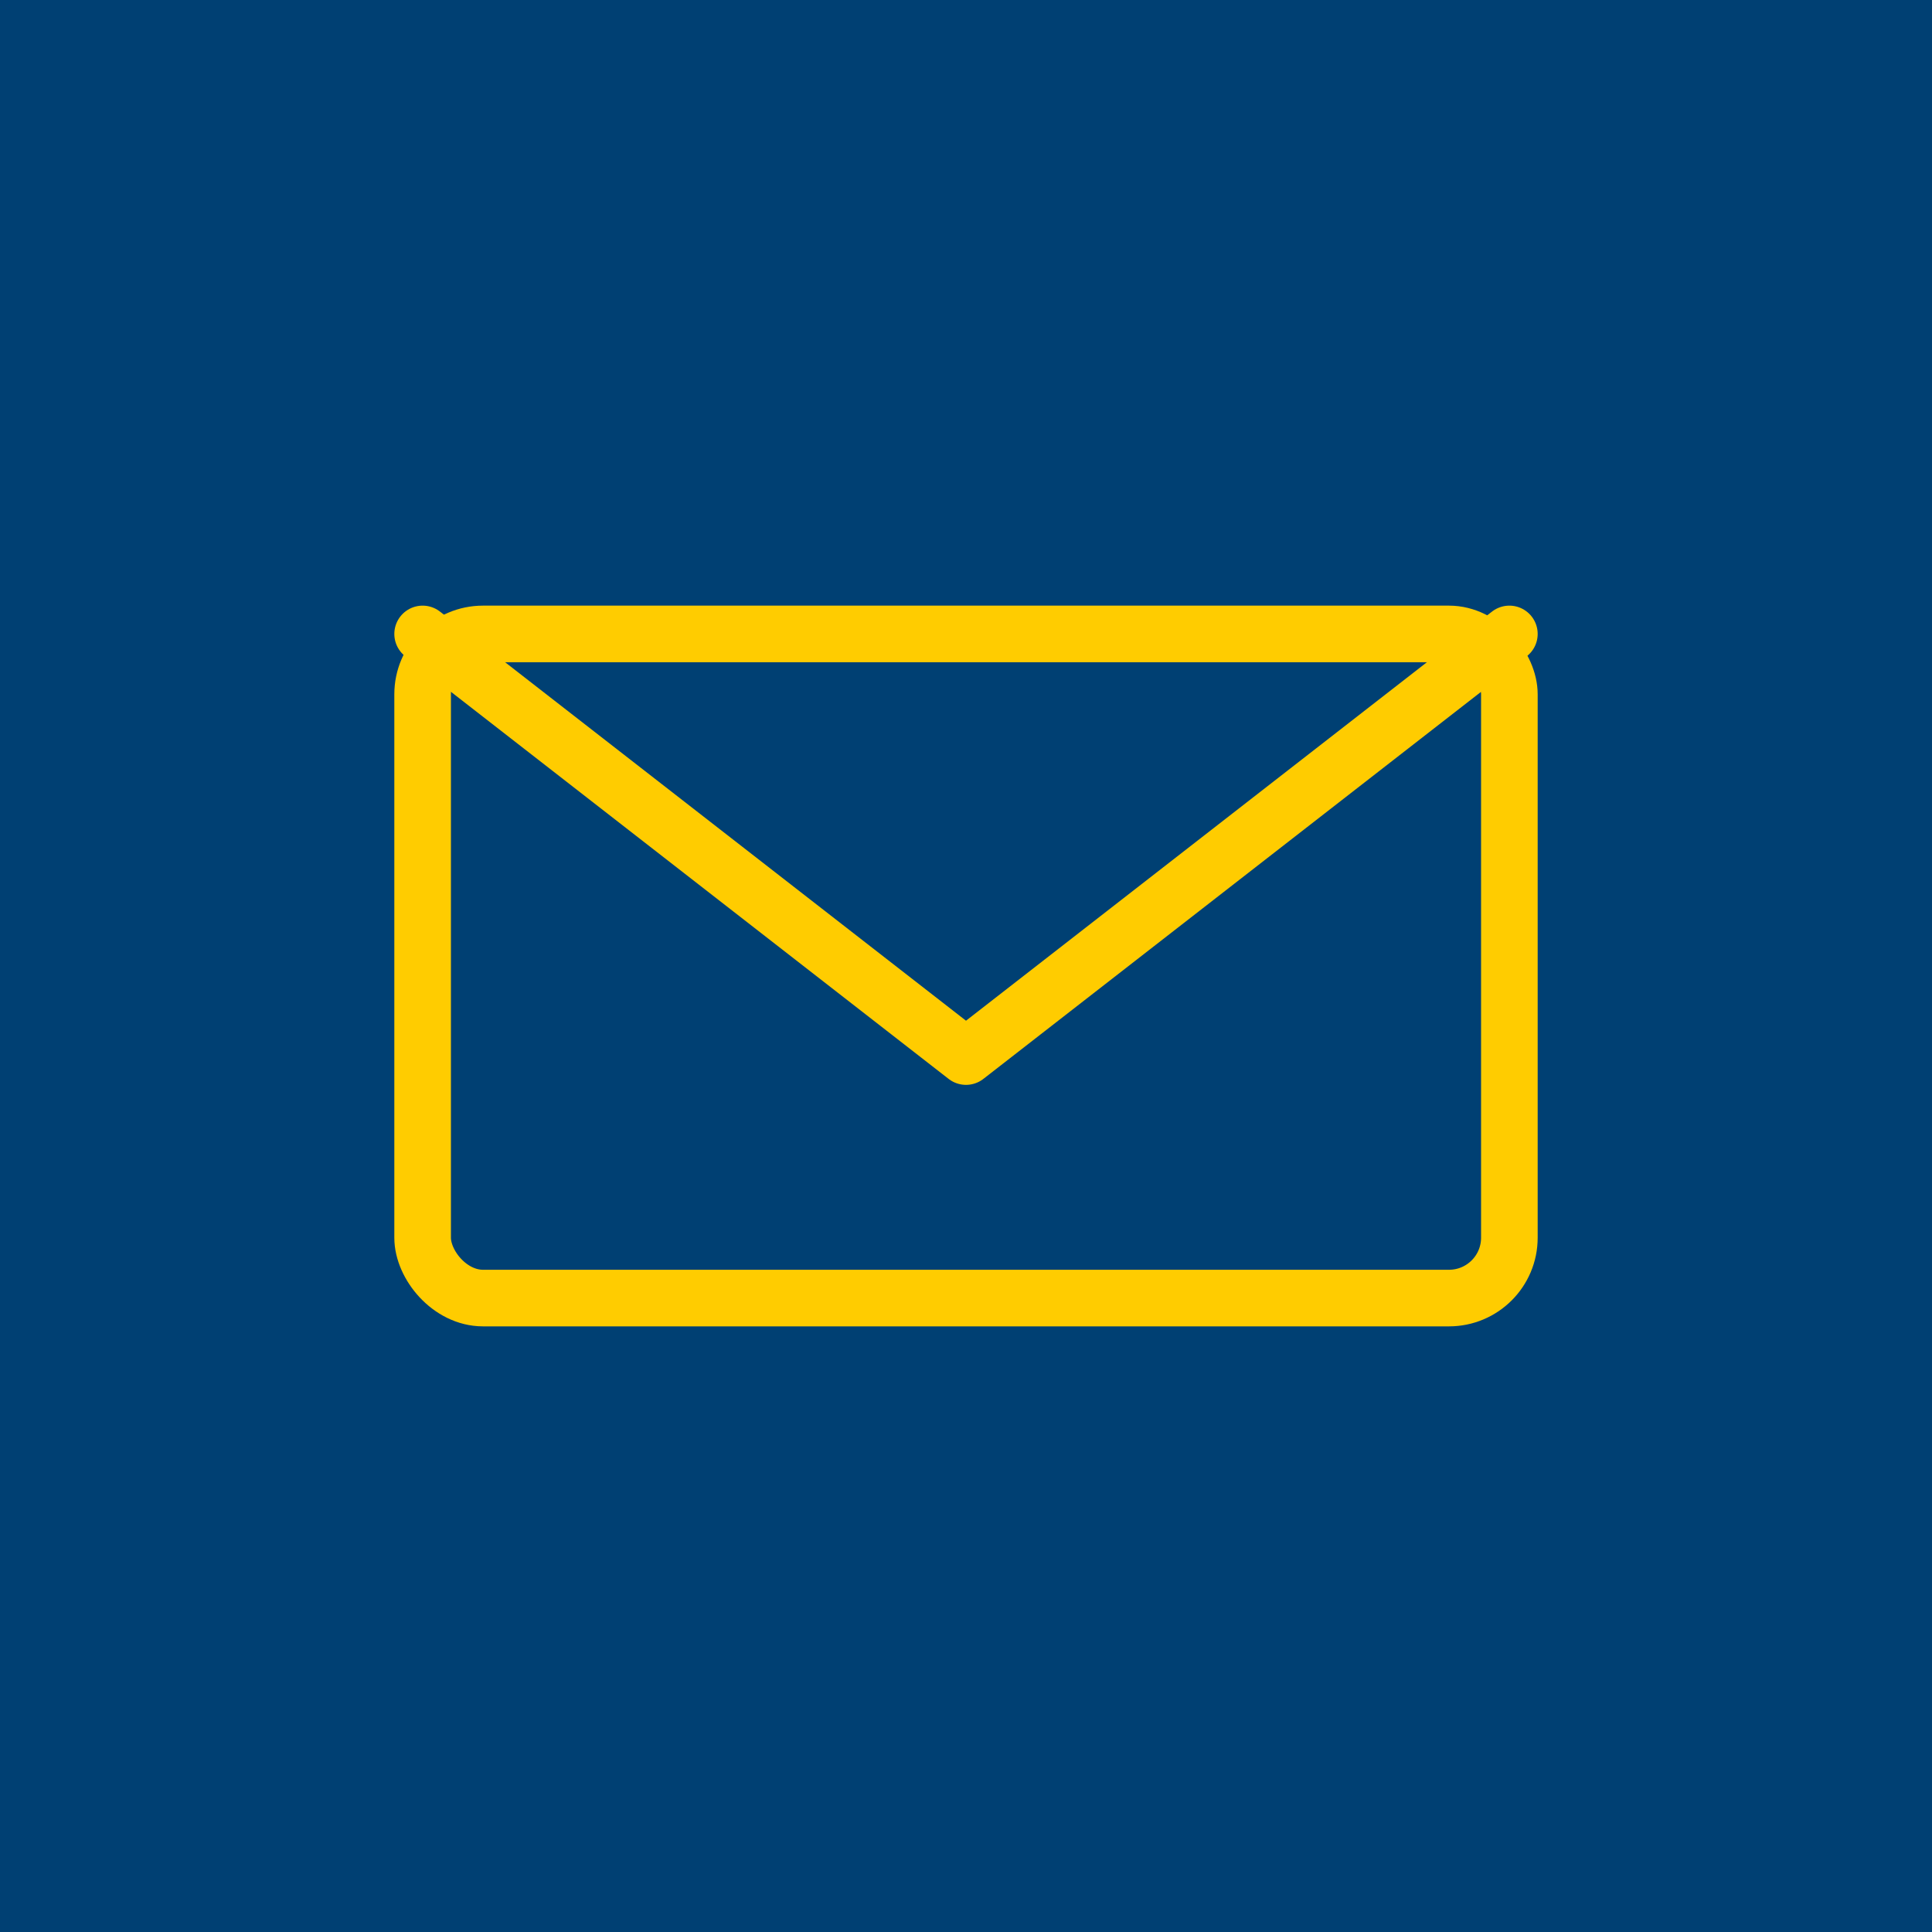
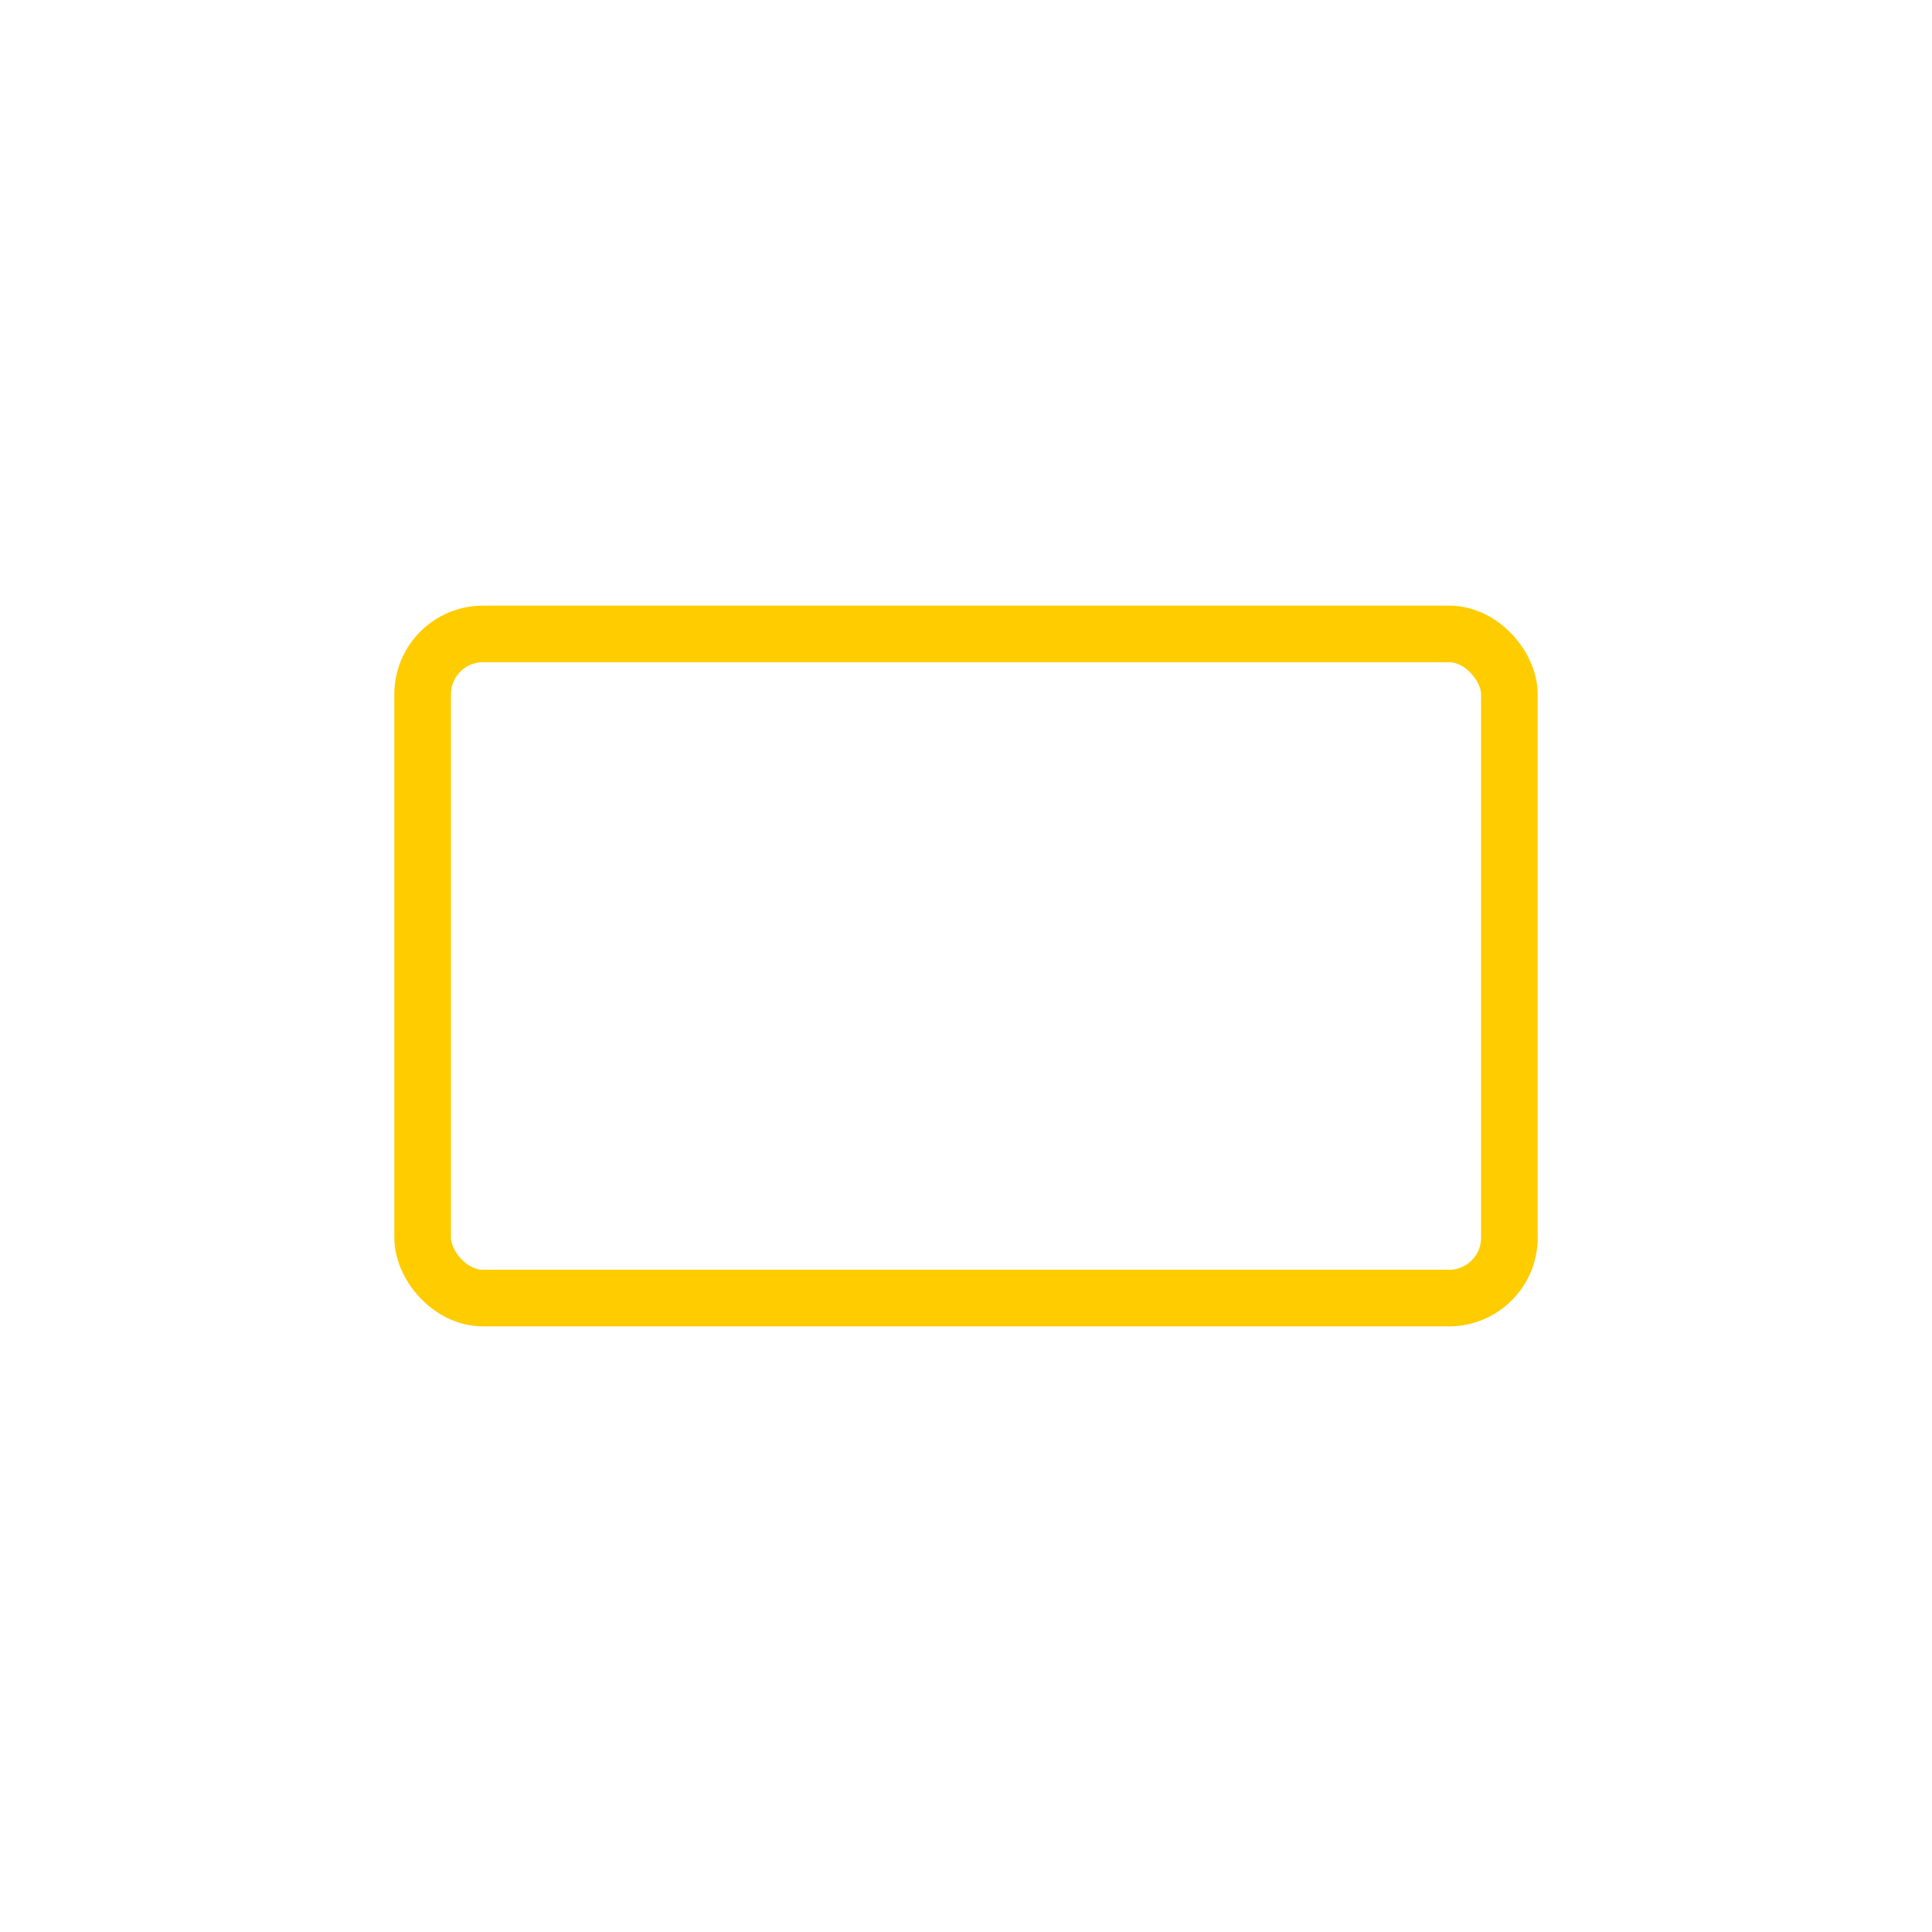
<svg xmlns="http://www.w3.org/2000/svg" width="1024" height="1024" viewBox="0 0 1024 1024">
-   <rect width="1024" height="1024" fill="#004073" />
  <g stroke="#ffcc00" stroke-width="30" stroke-linecap="round" stroke-linejoin="round" fill="none">
    <rect x="224" y="336" width="576" height="352" rx="32" />
-     <path d="M224,336 L512,560 L800,336" />
  </g>
</svg>